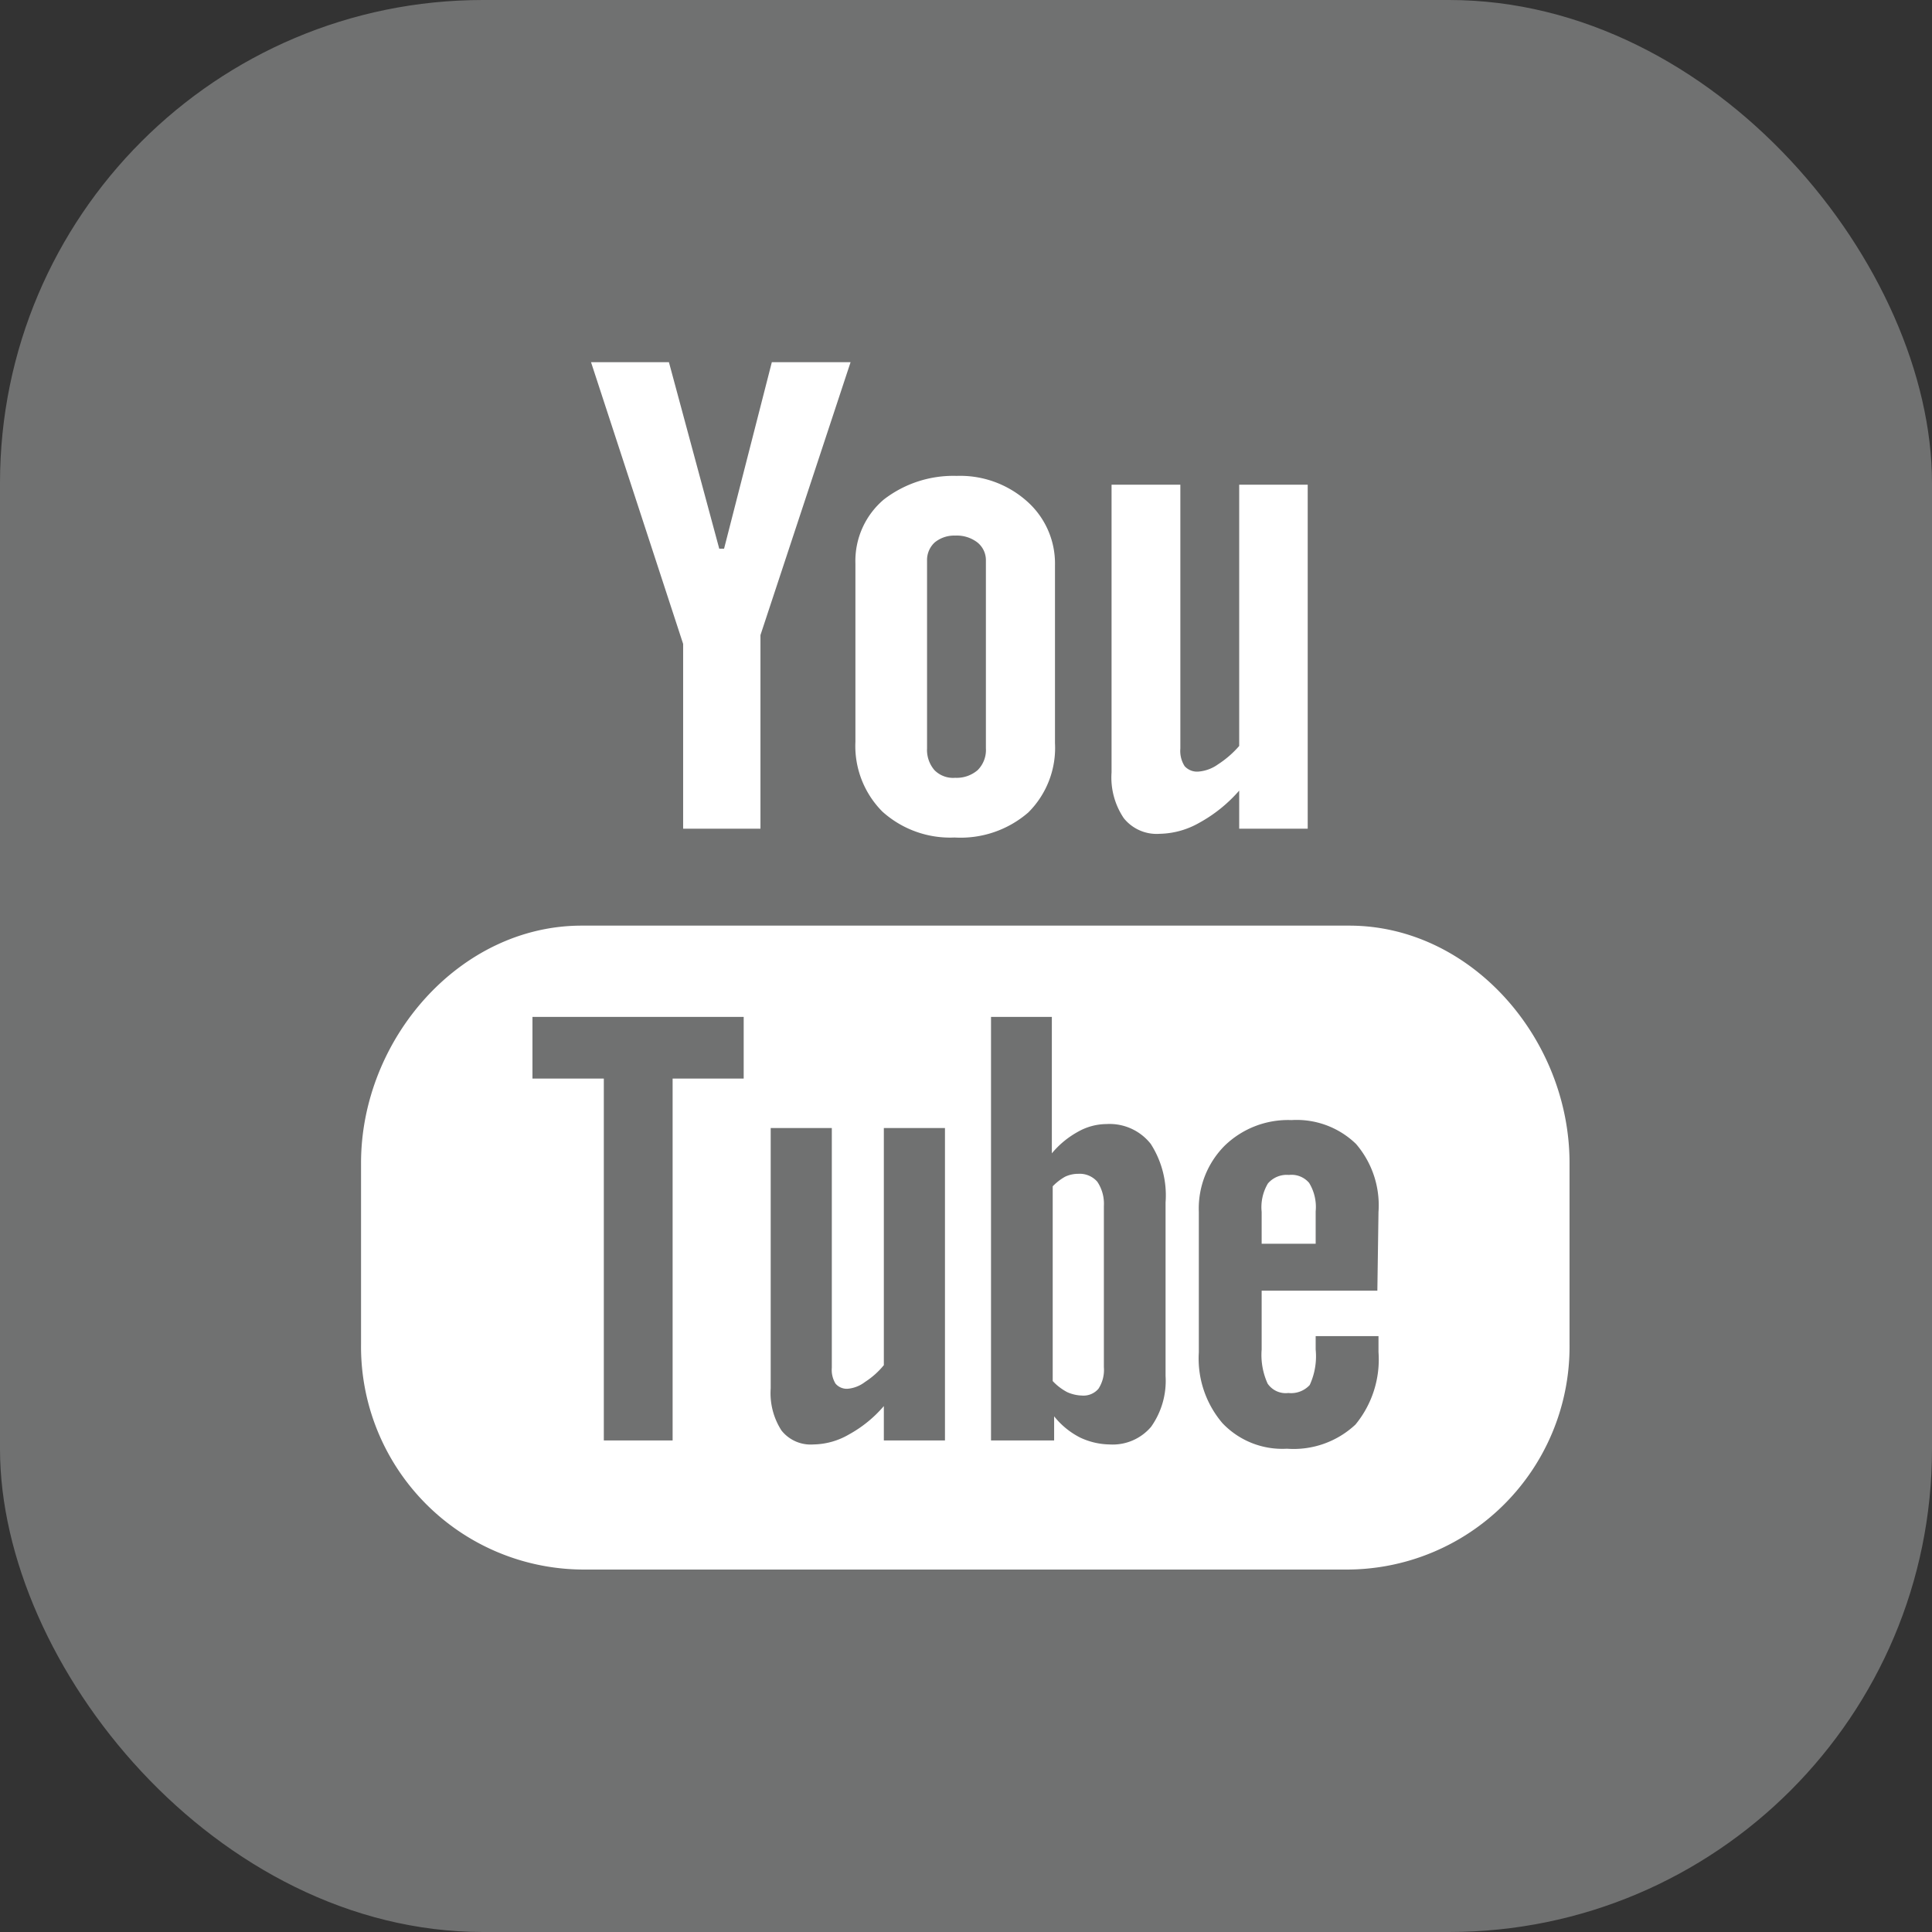
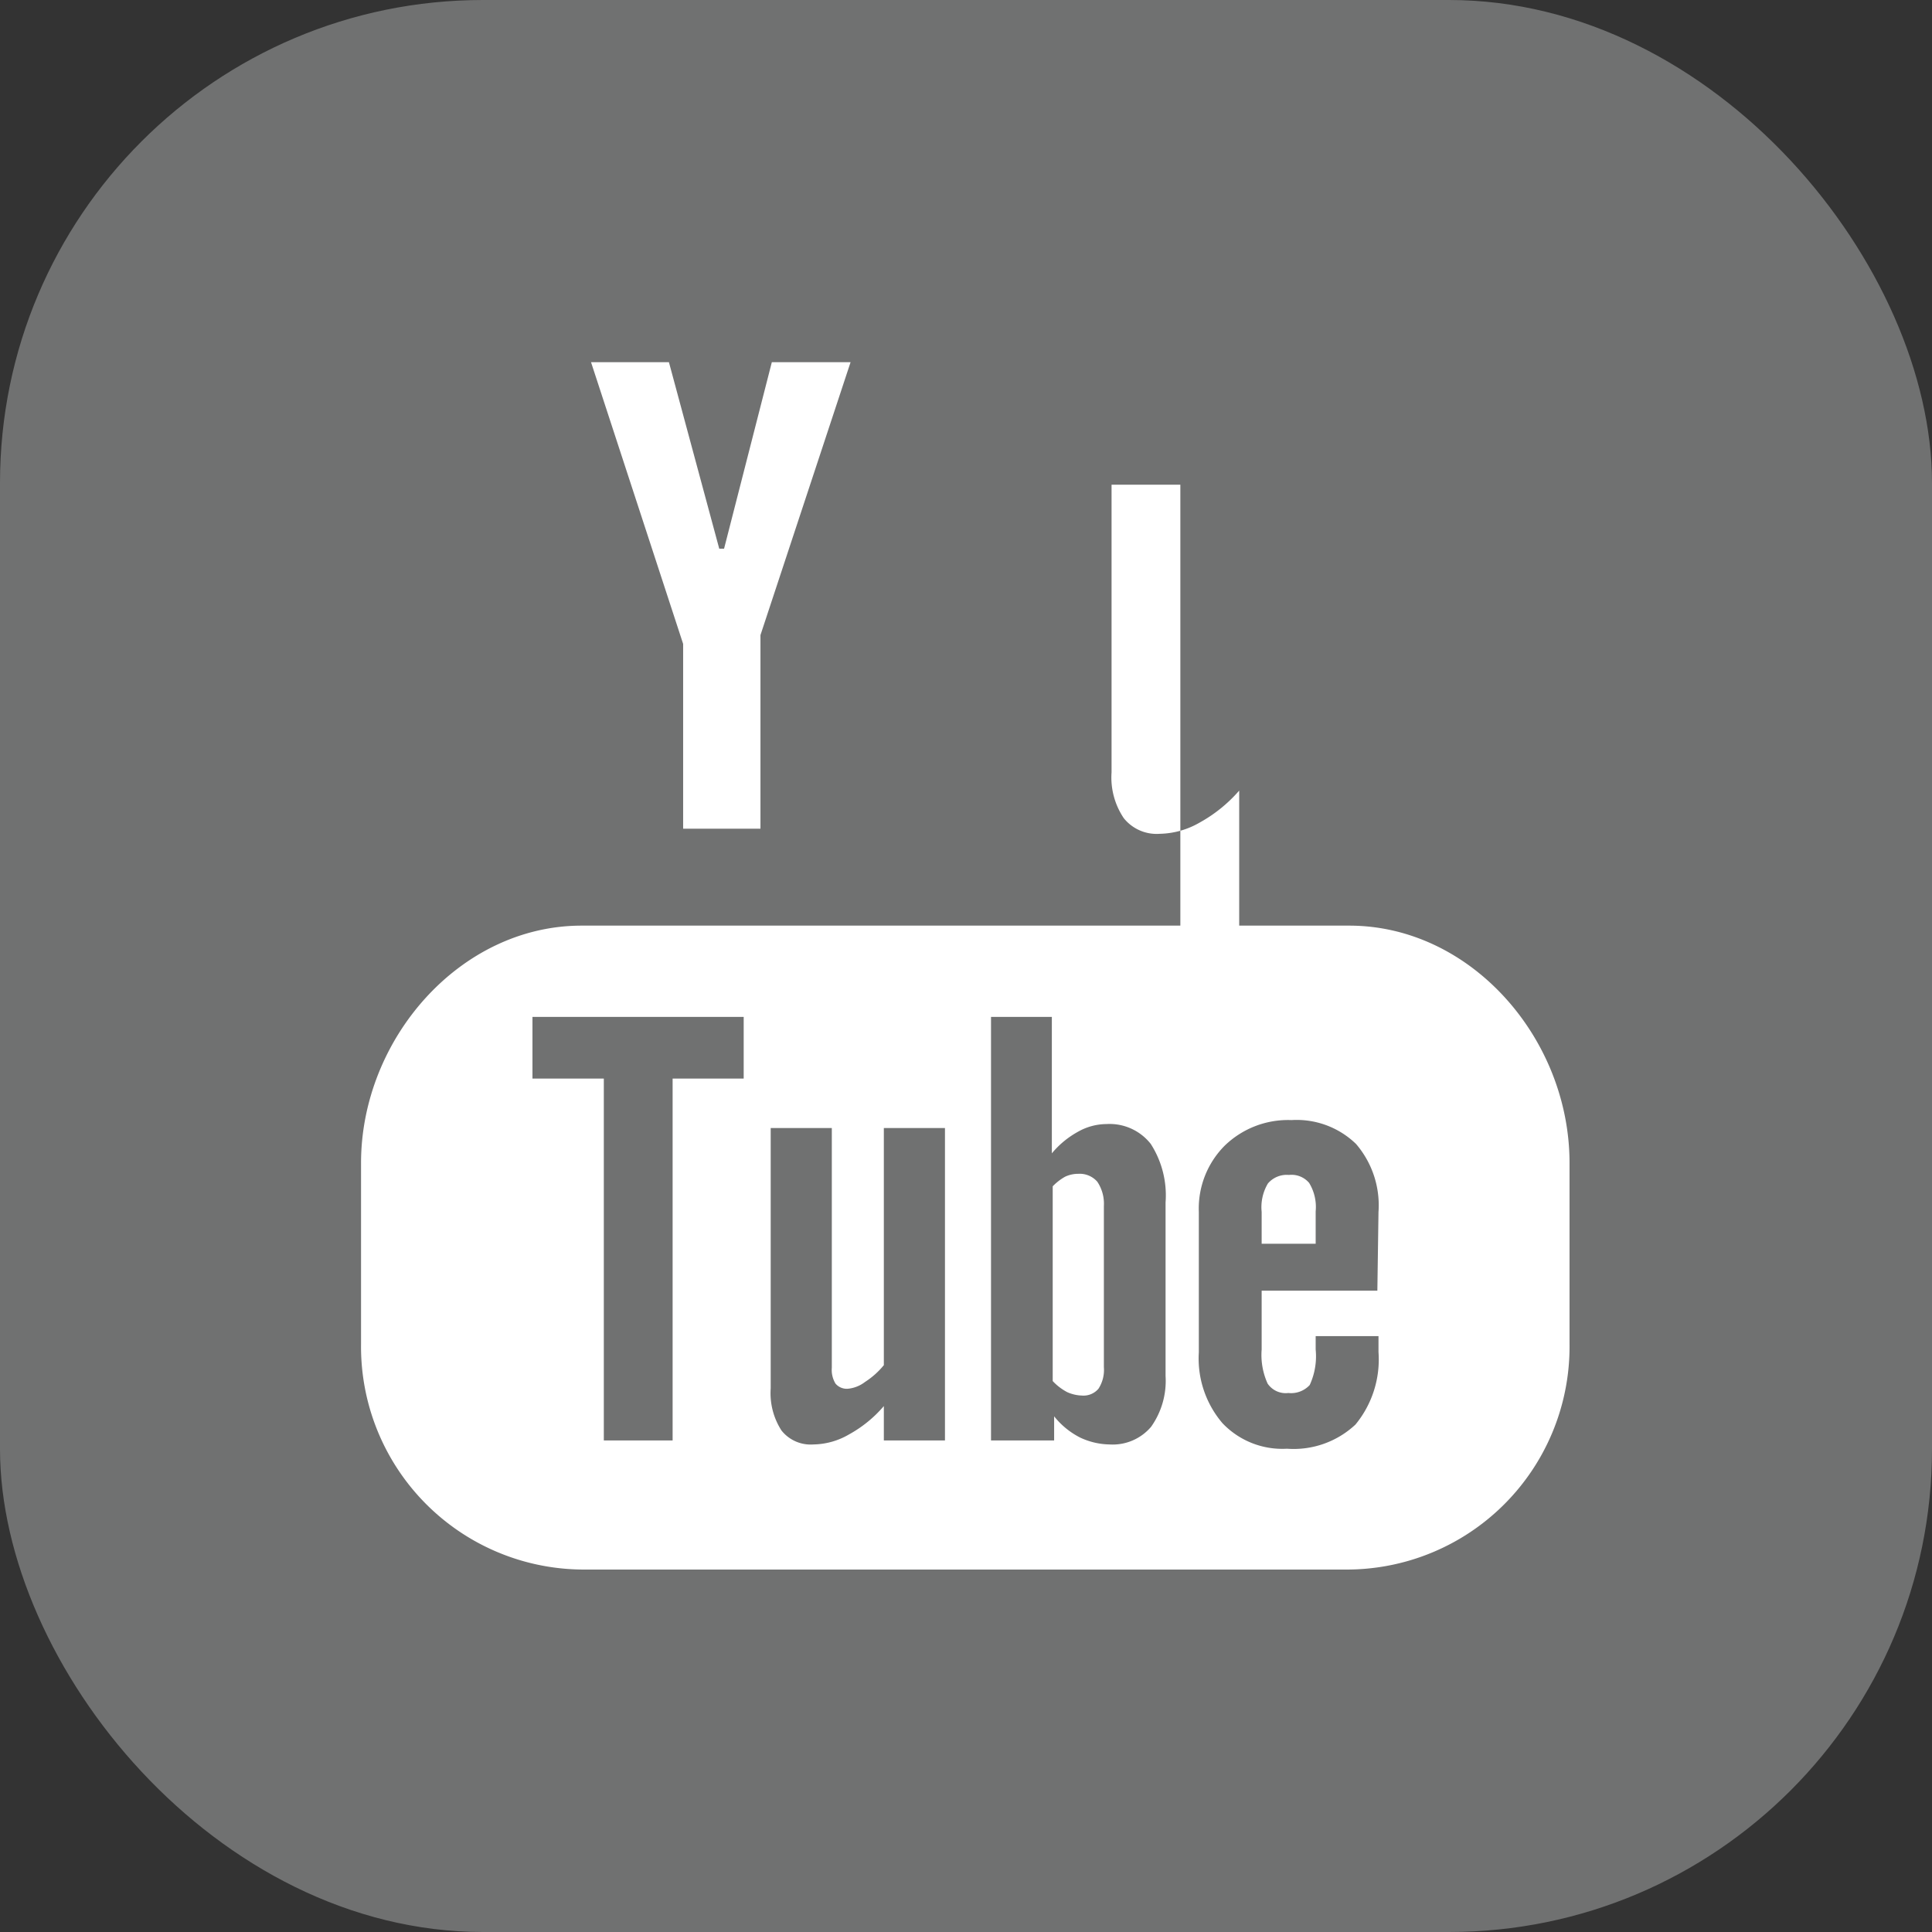
<svg xmlns="http://www.w3.org/2000/svg" viewBox="0 0 67.96 67.96">
  <rect x="0" y="0" width="67.96" height="67.96" fill="#333333" stroke="none" />
  <defs>
    <style>.cls-1{fill:#707171;}.cls-2{fill:#fff;}</style>
  </defs>
  <title>yt</title>
  <g id="Layer_2" data-name="Layer 2">
    <g id="Layer_1-2" data-name="Layer 1">
      <rect class="cls-1" width="67.96" height="67.96" rx="16.99" />
      <path class="cls-2" d="M45.34,41.33a.87.87,0,0,0-.74.3,1.63,1.63,0,0,0-.22,1v1.12h1.9V42.61a1.62,1.62,0,0,0-.23-1A.81.81,0,0,0,45.34,41.33Z" />
      <path class="cls-2" d="M37.93,41.29a1.09,1.09,0,0,0-.46.1,1.87,1.87,0,0,0-.44.34v6.85a1.93,1.93,0,0,0,.51.39,1.36,1.36,0,0,0,.52.12.69.69,0,0,0,.58-.24,1.22,1.22,0,0,0,.19-.76V42.42a1.39,1.39,0,0,0-.23-.85A.82.82,0,0,0,37.93,41.29Z" />
      <path class="cls-2" d="M47.46,32.56h-27c-4.29,0-7.76,4-7.76,8.35v6.37a7.84,7.84,0,0,0,7.76,7.93h27a7.84,7.84,0,0,0,7.75-7.93V40.91C55.21,36.53,51.74,32.56,47.46,32.56Zm-21.3,5.38h-2.5V50.67H21.24V37.94H18.73V35.77h7.43Zm7.08,12.73H31.09V49.46a4.39,4.39,0,0,1-1.23,1,2.55,2.55,0,0,1-1.25.35,1.31,1.31,0,0,1-1.12-.49,2.42,2.42,0,0,1-.38-1.48V39.68h2.15v8.43a.93.93,0,0,0,.13.56.52.52,0,0,0,.44.18,1.17,1.17,0,0,0,.6-.24,2.8,2.8,0,0,0,.66-.59V39.68h2.15ZM41,48.4a2.79,2.79,0,0,1-.51,1.79,1.77,1.77,0,0,1-1.46.62A2.52,2.52,0,0,1,38,50.57a2.77,2.77,0,0,1-.92-.75v.85H34.86V35.77H37v4.8a3.18,3.18,0,0,1,.92-.76,2.05,2.05,0,0,1,1-.27,1.84,1.84,0,0,1,1.56.7A3.35,3.35,0,0,1,41,42.3Zm7.45-3H44.38v2.07a2.44,2.44,0,0,0,.21,1.2.77.77,0,0,0,.73.33.89.89,0,0,0,.75-.28,2.41,2.41,0,0,0,.21-1.25V47h2.21v.56a3.6,3.6,0,0,1-.81,2.55,3.18,3.18,0,0,1-2.41.85A2.9,2.9,0,0,1,43,50.06a3.5,3.5,0,0,1-.83-2.49V42.63a3.13,3.13,0,0,1,.91-2.33,3.2,3.2,0,0,1,2.35-.9,3,3,0,0,1,2.27.84,3.31,3.31,0,0,1,.79,2.39Z" />
      <polygon class="cls-2" points="20.79 12.74 24.03 22.65 24.03 29.15 26.75 29.15 26.75 22.34 29.92 12.74 27.15 12.74 25.47 19.3 25.3 19.3 23.53 12.74 20.79 12.74" />
-       <path class="cls-2" d="M31.09,17.57a2.83,2.83,0,0,0-1,2.25v6.27a3.27,3.27,0,0,0,.95,2.46,3.56,3.56,0,0,0,2.54.91,3.63,3.63,0,0,0,2.59-.88,3.2,3.2,0,0,0,.94-2.44V19.89a2.92,2.92,0,0,0-1-2.27,3.53,3.53,0,0,0-2.46-.88A4,4,0,0,0,31.09,17.57Zm3.59,2.15v6.6a1,1,0,0,1-.29.77,1.13,1.13,0,0,1-.79.27.92.92,0,0,1-.73-.27,1.09,1.09,0,0,1-.26-.77v-6.6a.84.84,0,0,1,.27-.64,1.08,1.08,0,0,1,.72-.24,1.19,1.19,0,0,1,.78.24A.8.8,0,0,1,34.68,19.72Z" />
-       <path class="cls-2" d="M46,29.15V17.05H43.59v9.19a3.5,3.5,0,0,1-.75.65,1.36,1.36,0,0,1-.67.25.59.59,0,0,1-.5-.19,1,1,0,0,1-.15-.62V17.05H39.1V27.17a2.56,2.56,0,0,0,.43,1.61,1.48,1.48,0,0,0,1.26.55,2.91,2.91,0,0,0,1.4-.39,5.12,5.12,0,0,0,1.4-1.13v1.34Z" />
+       <path class="cls-2" d="M46,29.15H43.59v9.19a3.5,3.5,0,0,1-.75.65,1.36,1.36,0,0,1-.67.25.59.59,0,0,1-.5-.19,1,1,0,0,1-.15-.62V17.05H39.1V27.17a2.56,2.56,0,0,0,.43,1.61,1.48,1.48,0,0,0,1.26.55,2.91,2.91,0,0,0,1.4-.39,5.12,5.12,0,0,0,1.4-1.13v1.34Z" />
    </g>
  </g>
</svg>